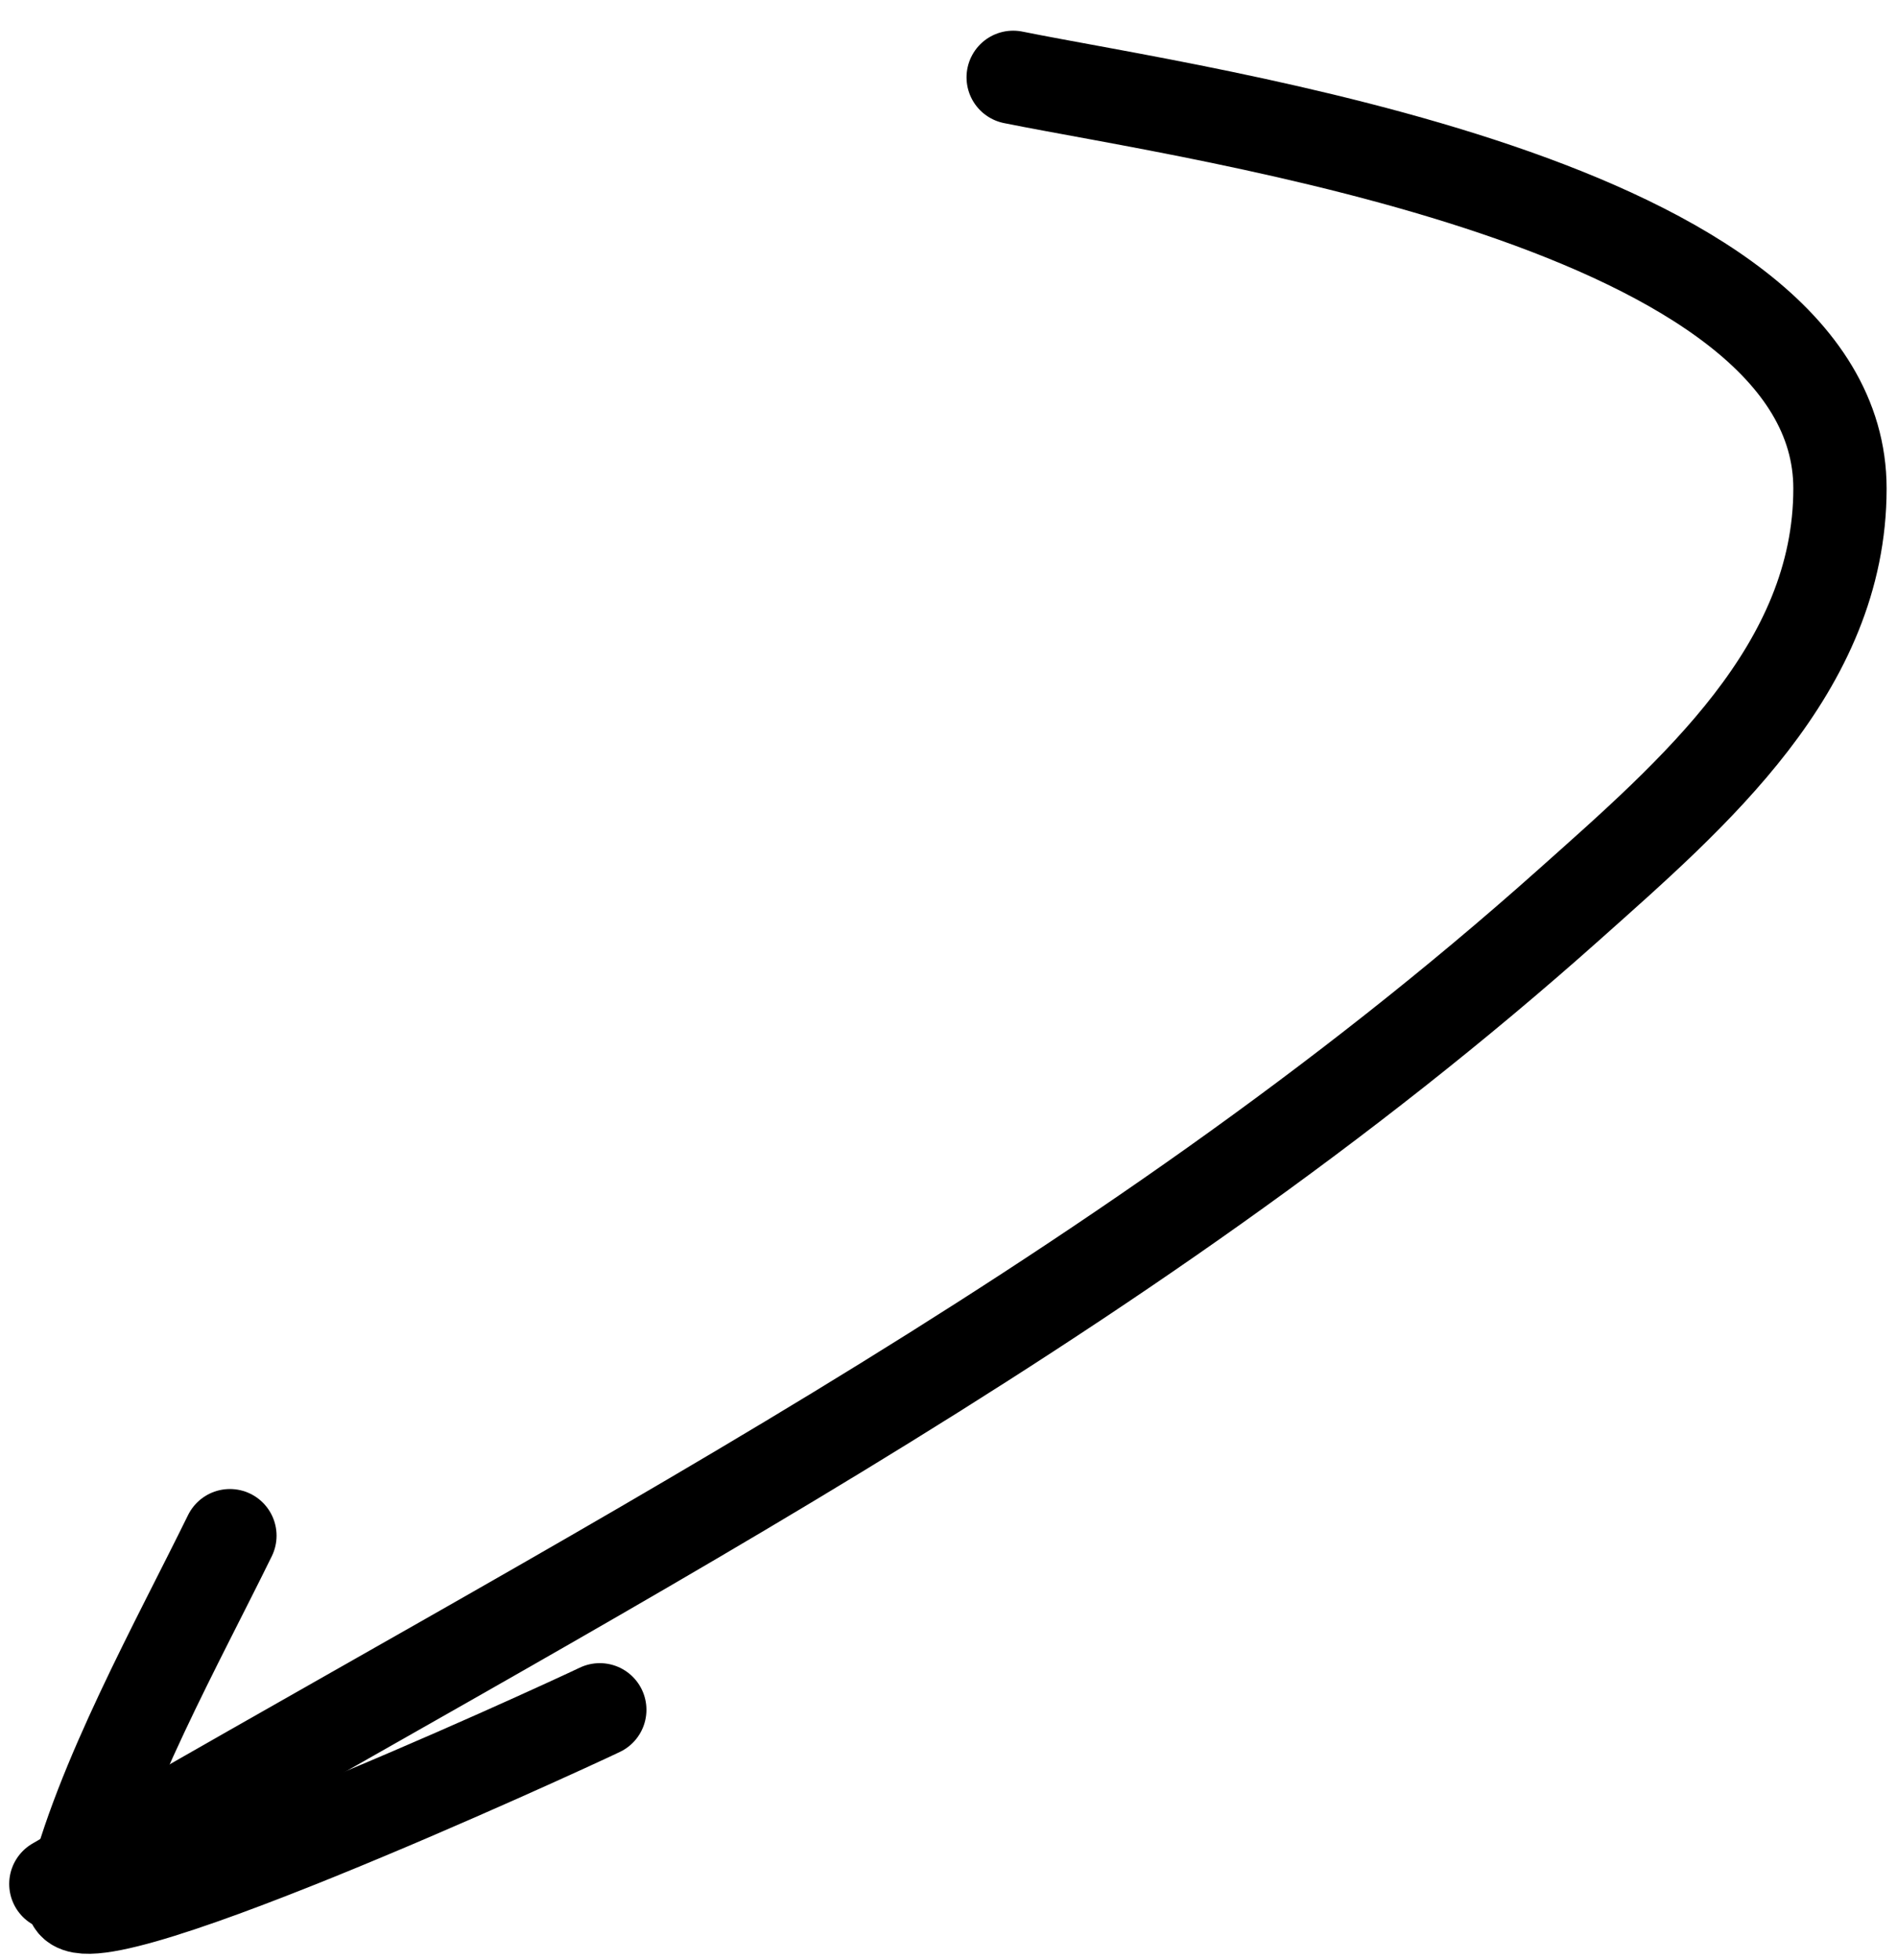
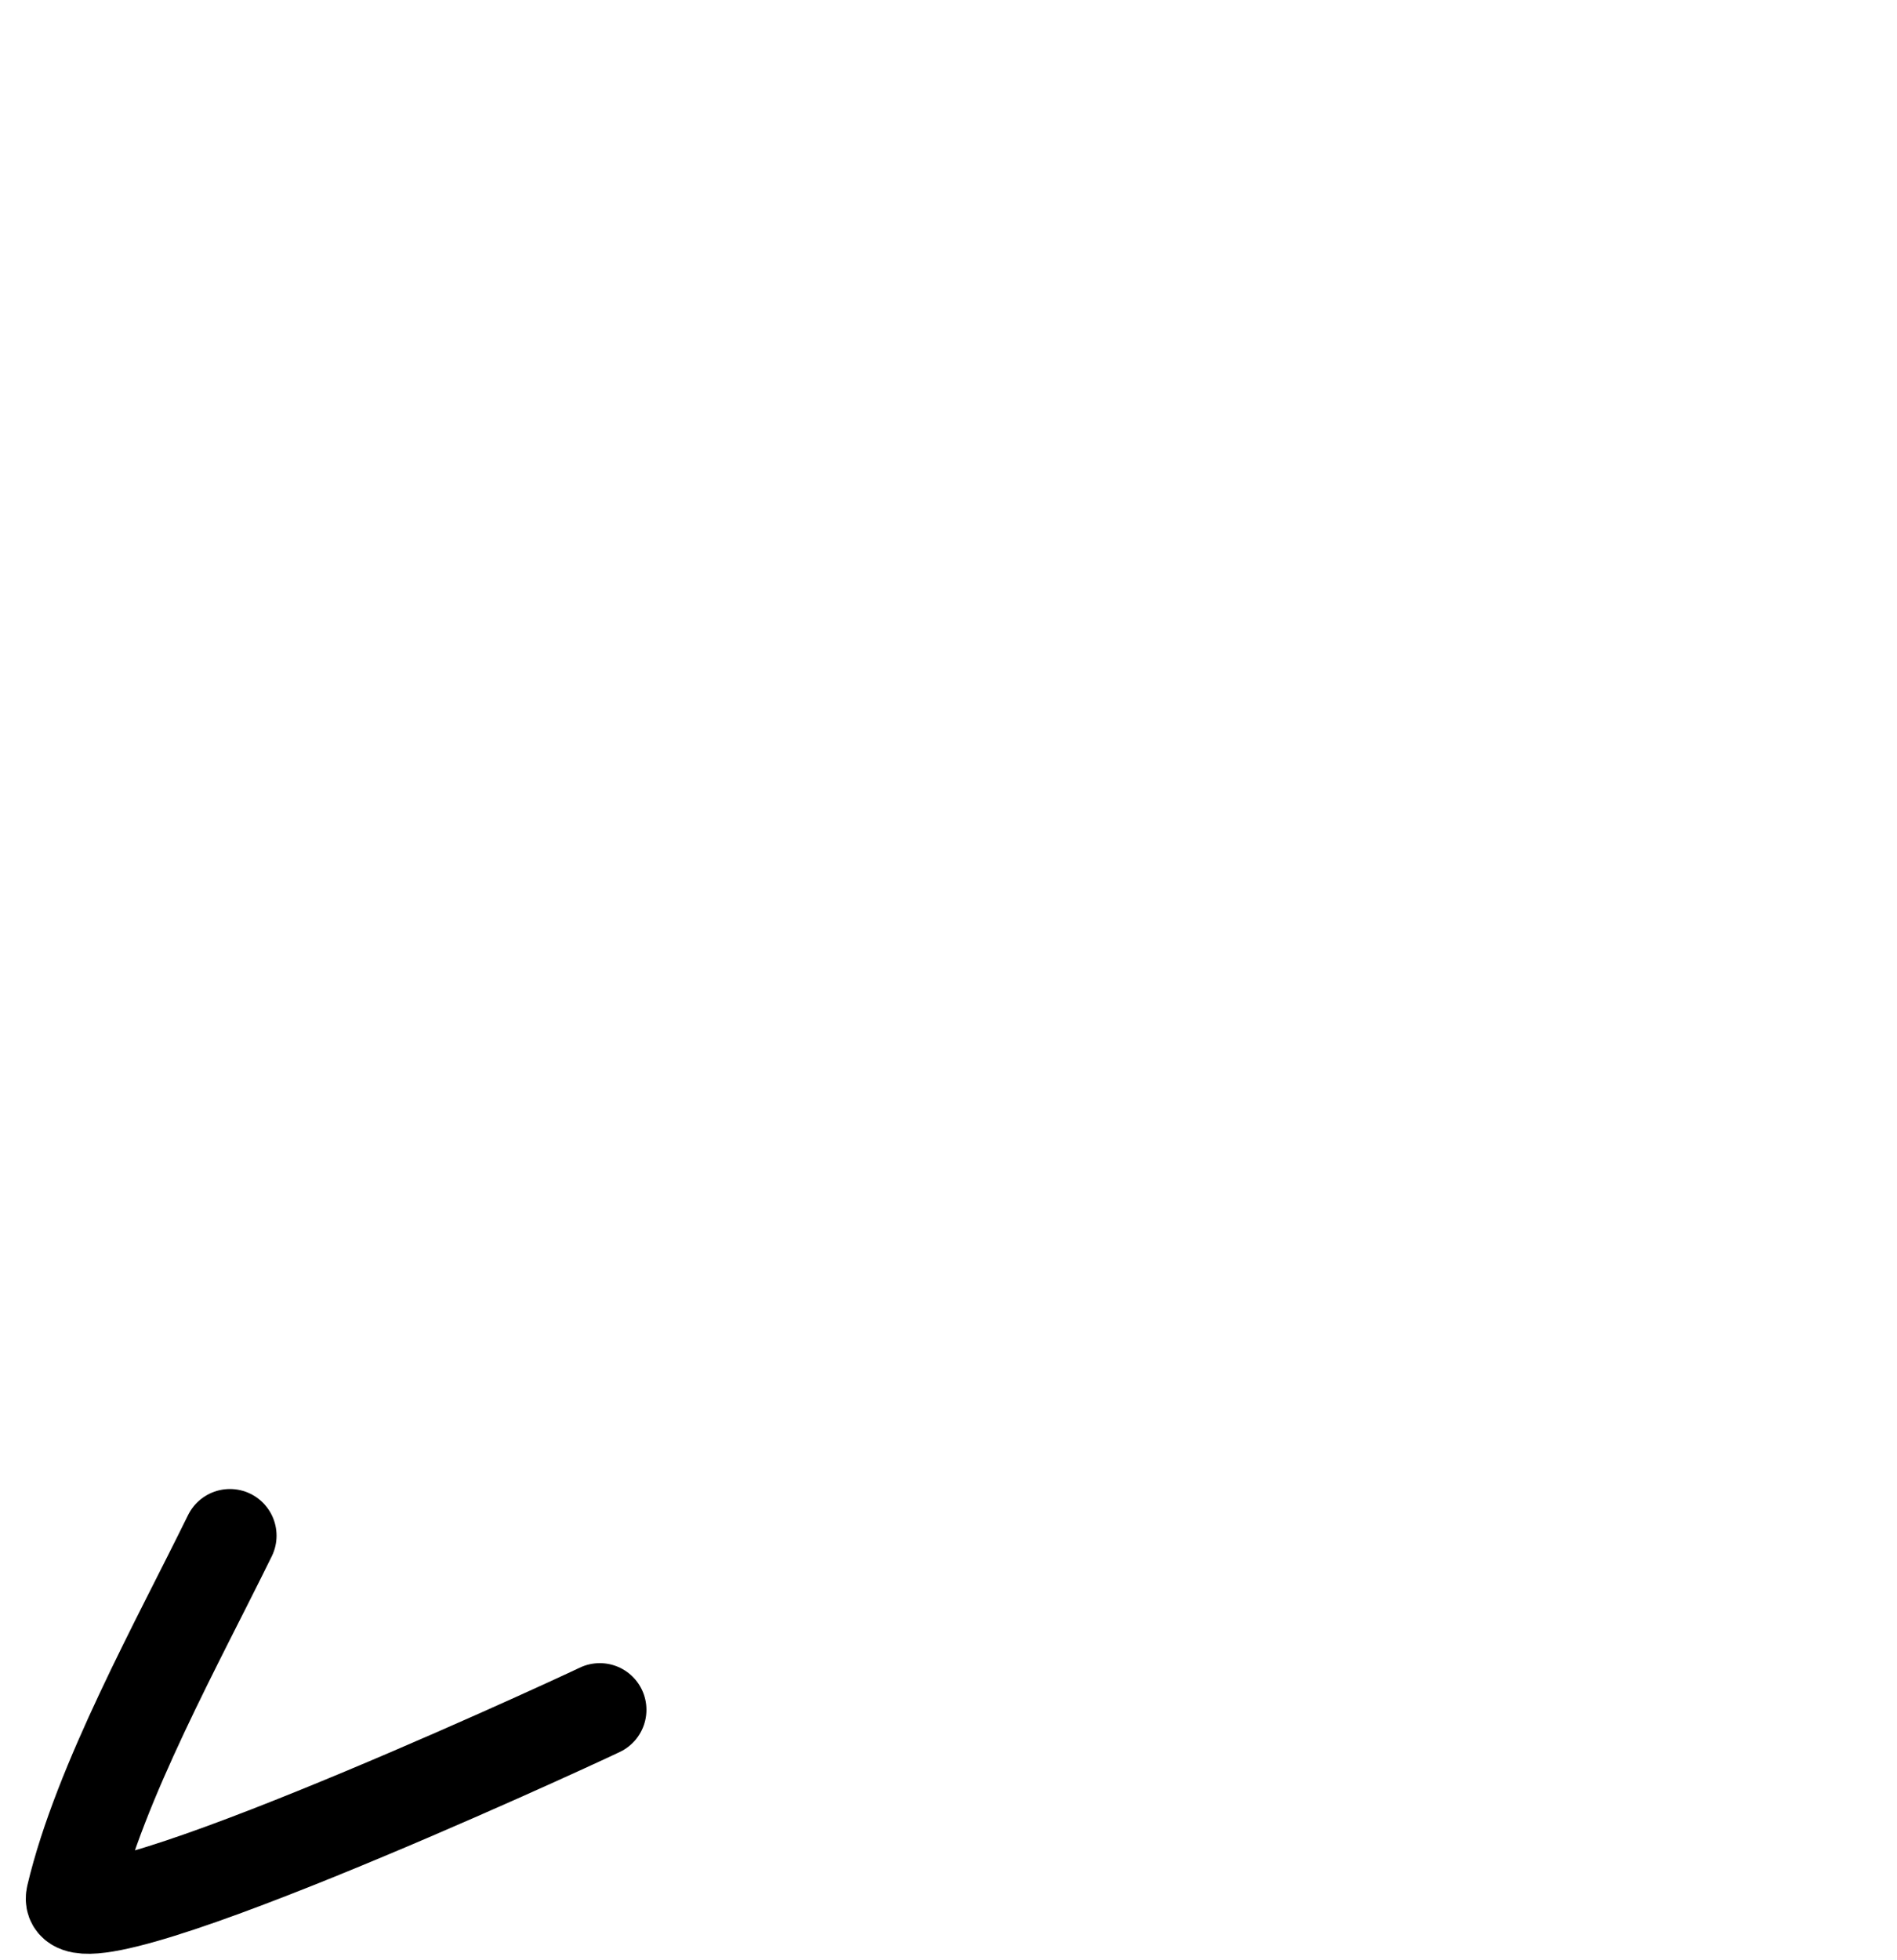
<svg xmlns="http://www.w3.org/2000/svg" width="61" height="63" viewBox="0 0 61 63" fill="none">
-   <path d="M32.58 2.486C38.601 3.703 59.166 6.49 59.166 15.702C59.166 21.485 54.451 25.513 50.46 29.073C35.883 42.073 18.538 50.79 1.796 60.556" stroke="black" stroke-width="3" stroke-linecap="round" />
  <path d="M7.393 49.362C5.739 52.737 3.198 57.301 2.34 60.945C1.859 62.992 17.963 55.593 19.287 54.959" stroke="black" stroke-width="3" stroke-linecap="round" />
</svg>